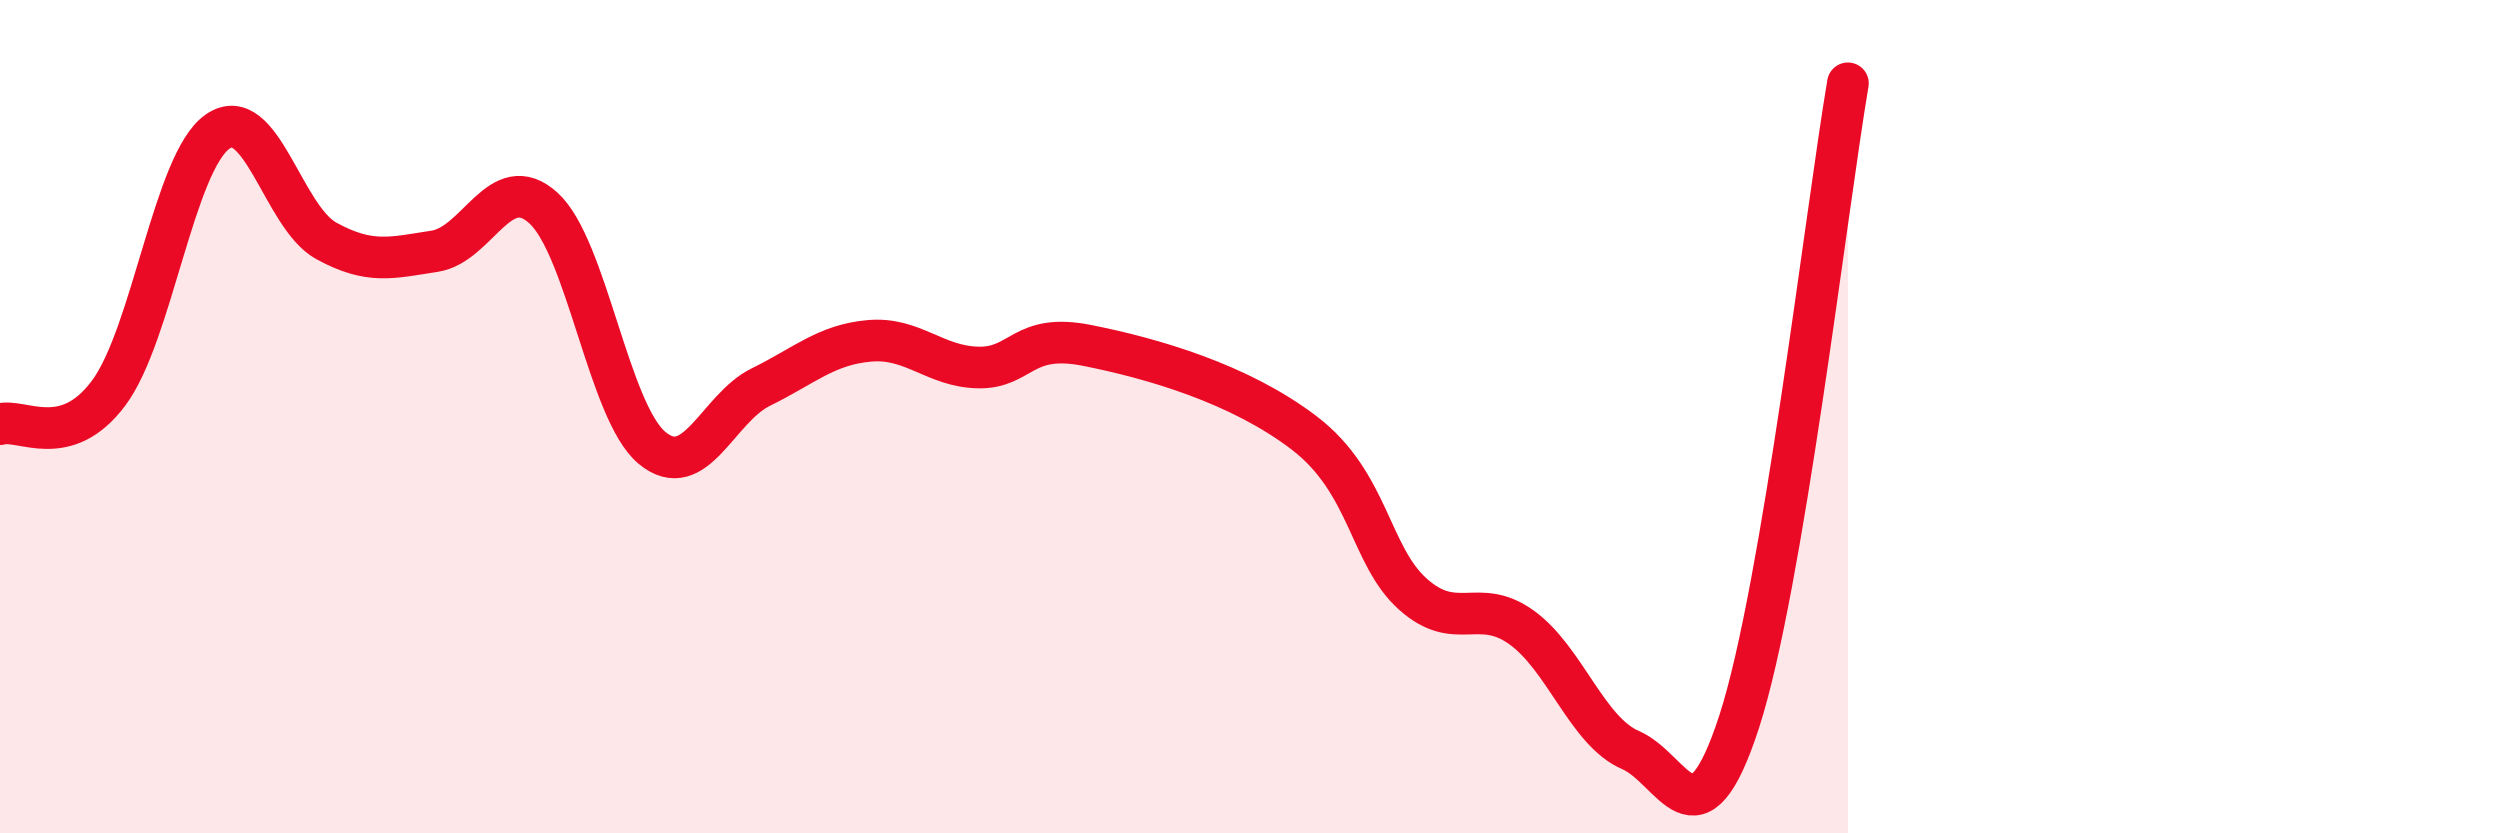
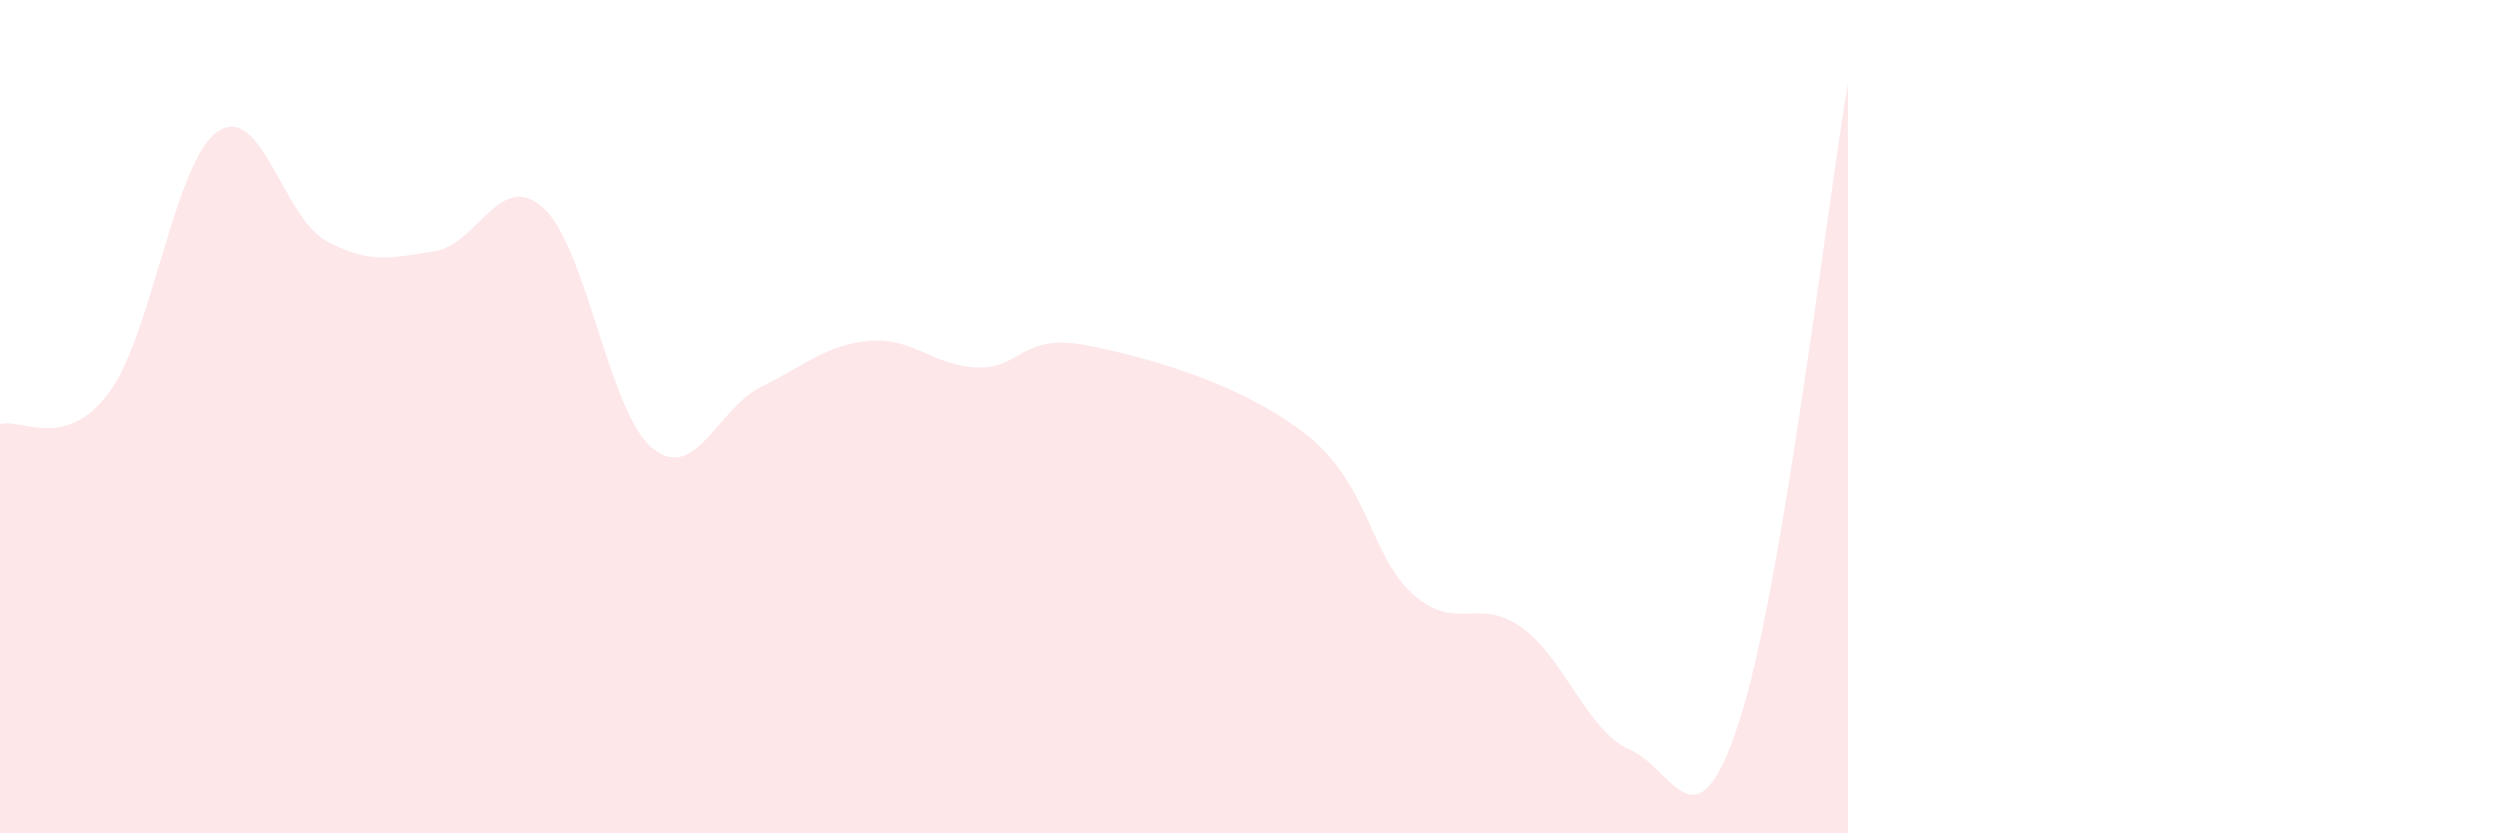
<svg xmlns="http://www.w3.org/2000/svg" width="60" height="20" viewBox="0 0 60 20">
  <path d="M 0,10.18 C 0.52,10.03 1.57,10.83 2.61,9.43 C 3.65,8.03 4.18,3.89 5.22,3.16 C 6.26,2.43 6.79,5.21 7.83,5.78 C 8.87,6.35 9.39,6.19 10.43,6.03 C 11.47,5.87 12,4.05 13.04,4.99 C 14.08,5.93 14.61,9.89 15.65,10.75 C 16.69,11.61 17.22,9.8 18.26,9.29 C 19.3,8.78 19.83,8.27 20.87,8.18 C 21.91,8.09 22.44,8.8 23.48,8.82 C 24.52,8.84 24.53,7.98 26.09,8.29 C 27.65,8.6 29.74,9.2 31.3,10.39 C 32.86,11.58 32.87,13.33 33.91,14.26 C 34.95,15.19 35.48,14.31 36.52,15.06 C 37.56,15.81 38.09,17.55 39.13,18 C 40.17,18.45 40.7,20.52 41.74,17.32 C 42.78,14.12 43.83,5.06 44.35,2L44.35 20L0 20Z" fill="#EB0A25" opacity="0.1" stroke-linecap="round" stroke-linejoin="round" />
-   <path d="M 0,10.18 C 0.52,10.03 1.57,10.83 2.61,9.43 C 3.65,8.03 4.18,3.89 5.22,3.16 C 6.26,2.43 6.79,5.21 7.83,5.78 C 8.87,6.35 9.39,6.19 10.43,6.03 C 11.47,5.87 12,4.05 13.04,4.99 C 14.08,5.93 14.61,9.89 15.65,10.75 C 16.69,11.61 17.22,9.8 18.26,9.29 C 19.3,8.78 19.83,8.27 20.87,8.18 C 21.91,8.09 22.44,8.8 23.48,8.82 C 24.52,8.84 24.53,7.98 26.09,8.29 C 27.65,8.6 29.74,9.2 31.3,10.39 C 32.86,11.58 32.87,13.33 33.91,14.26 C 34.95,15.19 35.48,14.31 36.52,15.06 C 37.56,15.81 38.09,17.55 39.13,18 C 40.17,18.45 40.7,20.52 41.74,17.32 C 42.78,14.12 43.83,5.06 44.35,2" stroke="#EB0A25" stroke-width="1" fill="none" stroke-linecap="round" stroke-linejoin="round" />
</svg>